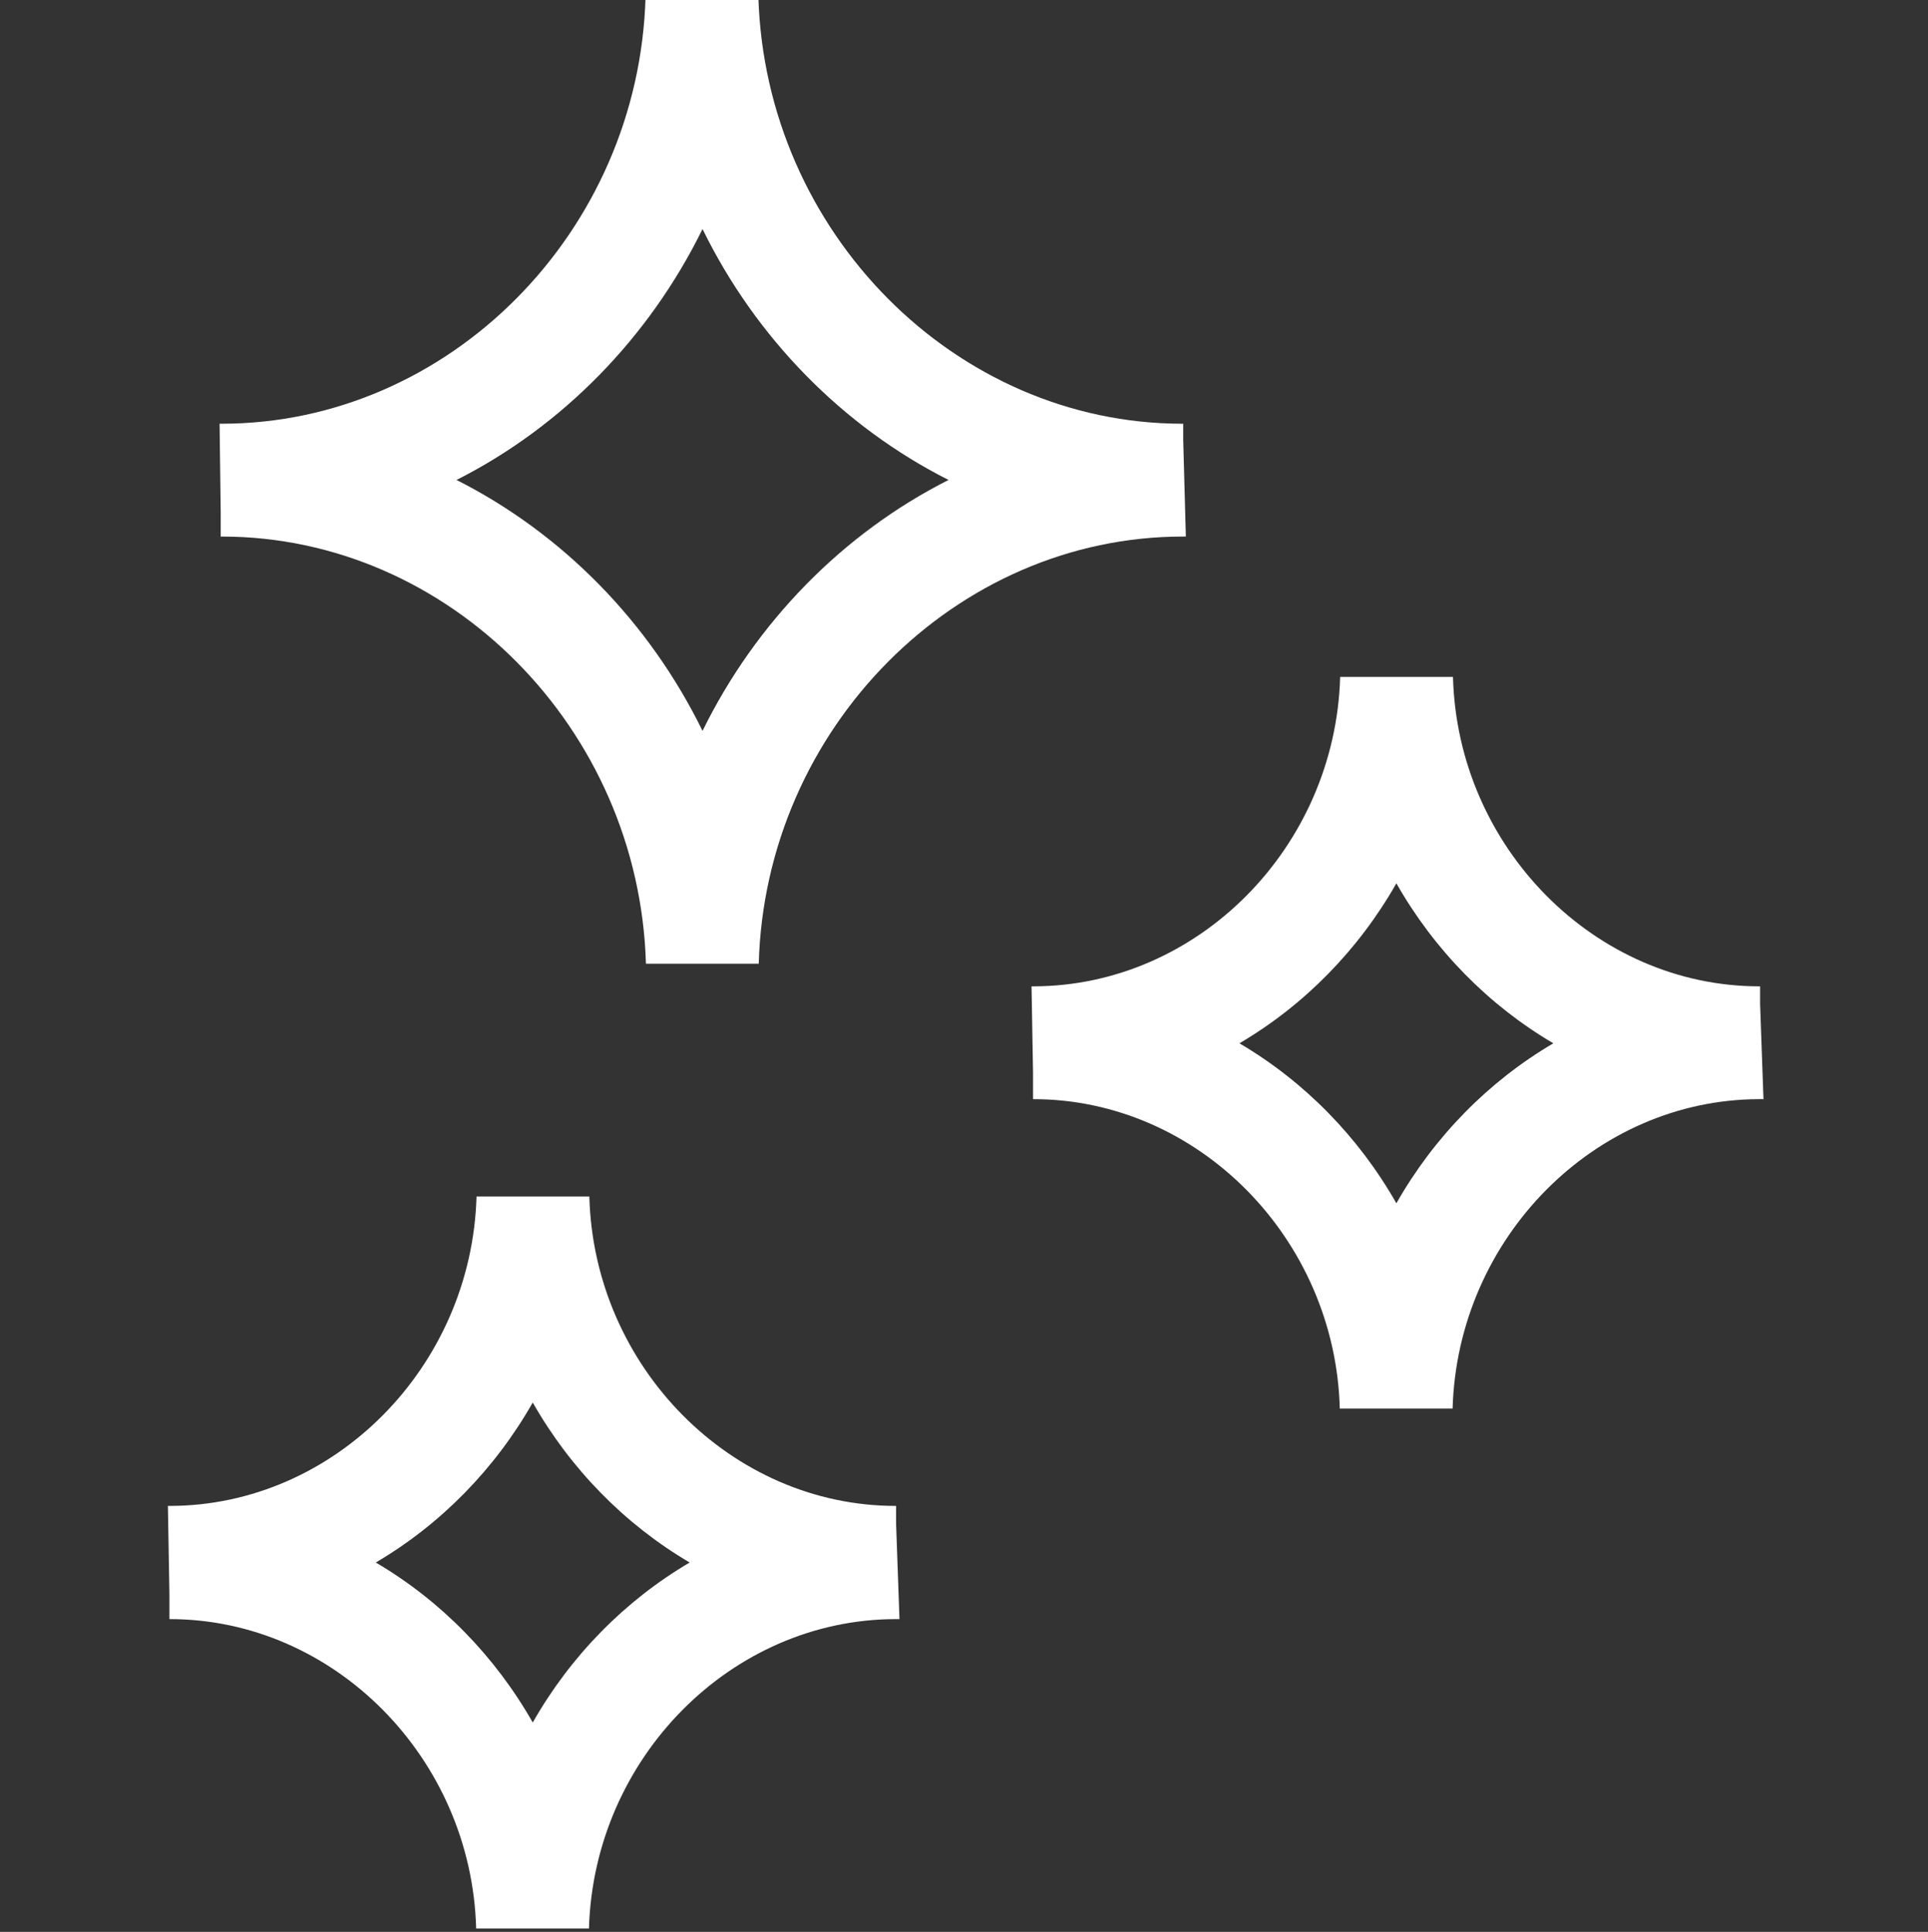
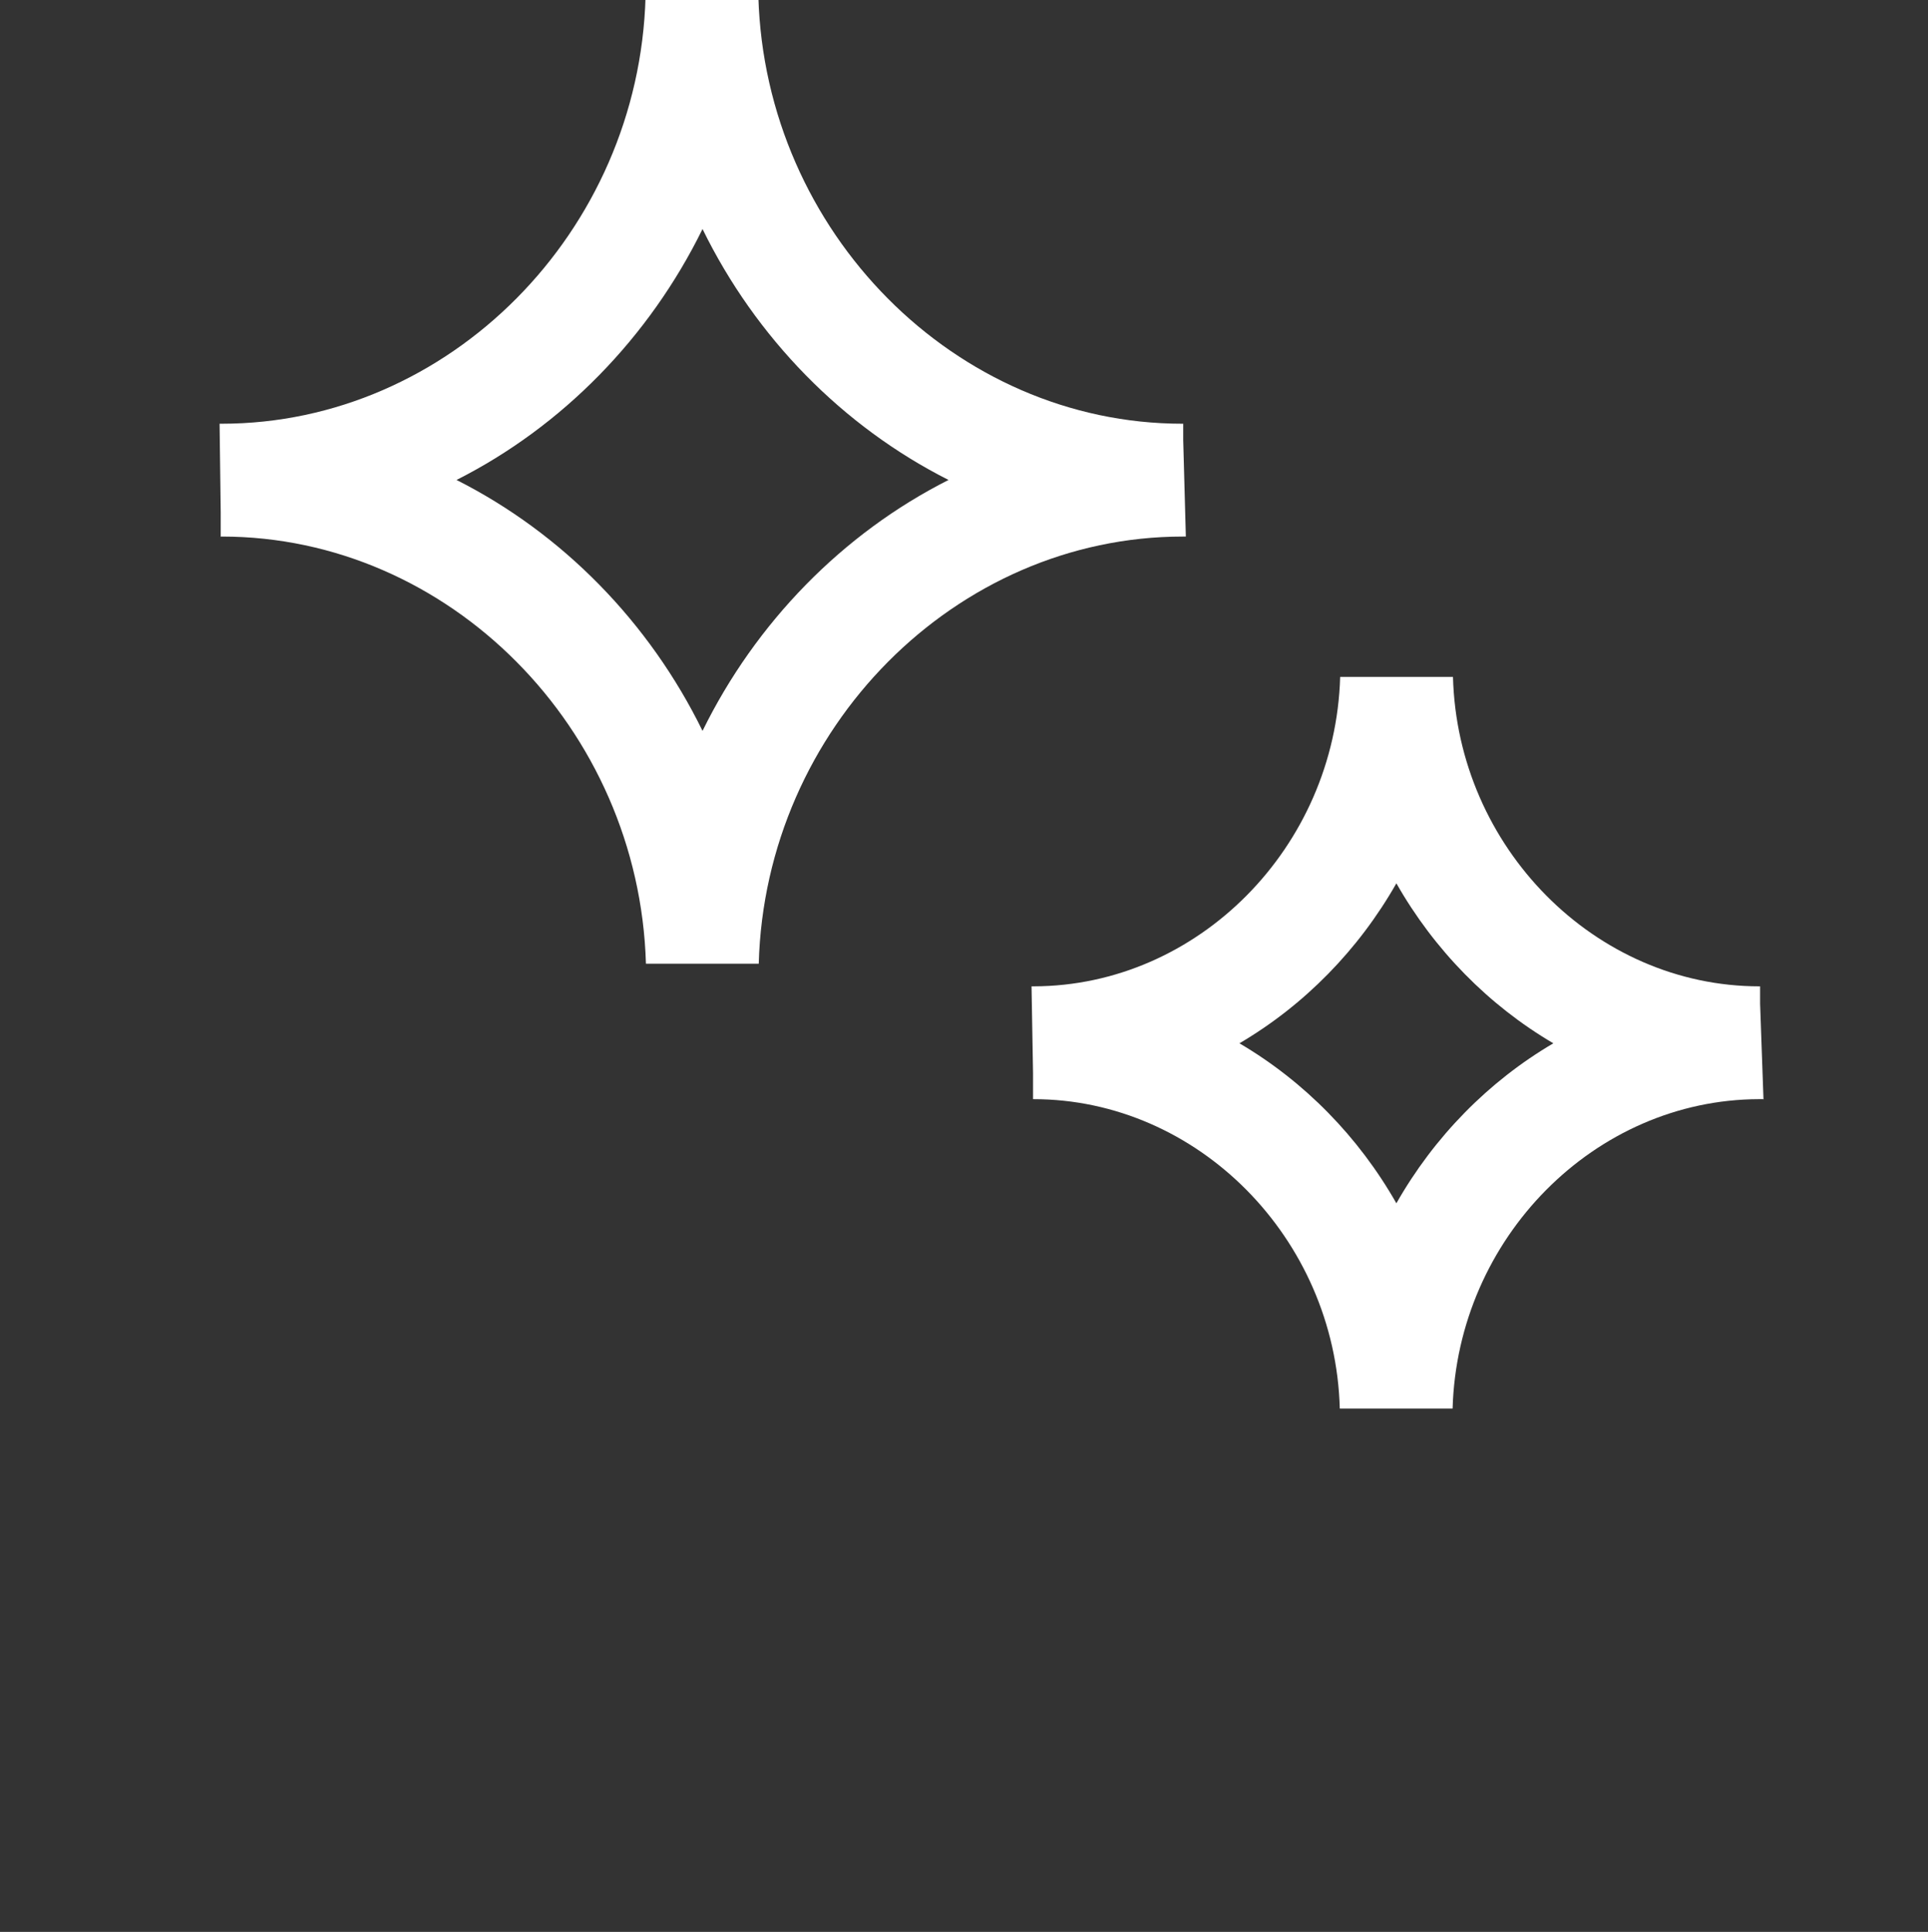
<svg xmlns="http://www.w3.org/2000/svg" id="Calque_1" version="1.1" viewBox="0 0 511 512">
  <rect x="0" y="0" width="511" height="512" fill="#333333" stroke="none" />
  <defs>
    <style>
      .st0 {
        fill: #fff;
      }
    </style>
  </defs>
  <path class="st0" d="M58.6,142.2h.2c60.2,0,110.6,50.8,112.4,113.2h29.9c1.7-62.4,52.2-113.2,112.4-113.2h.4s.4,0,.4,0l-.7-25.6v-4.3c0,0-.2,0-.2,0-60.2,0-110.6-50.8-112.4-113.2h-29.9c-1.7,62.4-52.1,113.2-112.4,113.2h-.2s-.3,0-.3,0l.3,23.5v6.5ZM186.2,60.7c14.1,28.8,37.1,52.3,65.2,66.5-28.1,14.2-51.1,37.8-65.2,66.5-14.1-28.8-37.1-52.3-65.2-66.5,28.1-14.2,51.1-37.8,65.2-66.5Z" />
  <path class="st0" d="M467.4,291.4l-.9-25.4v-4.6c0,0-.2,0-.2,0h0c-43.5,0-80-36.8-81.2-82h-29.9c-1.3,45.2-37.7,81.9-81.2,82h-.2s-.4,0-.4,0l.4,23v6.9c-.1,0,.1,0,.1,0h0c43.5,0,80,36.8,81.2,82h29.9c1.3-45.2,37.7-81.9,81.2-82h.5s.6,0,.6,0ZM370.1,318.9c-10-17.6-24.4-32.3-41.6-42.4,17.2-10.1,31.6-24.8,41.6-42.4,10,17.6,24.4,32.3,41.6,42.4-17.2,10.1-31.6,24.8-41.6,42.4Z" />
-   <path class="st0" d="M237.7,399.1h-.3c-43.5,0-80-36.8-81.2-82h-29.9c-1.3,45.2-37.7,81.9-81.2,82h-.6s.4,23,.4,23v7c-.1,0,.1,0,.1,0h0c43.5,0,80,36.8,81.2,82h29.9c1.3-45.2,37.7-81.9,81.2-82h.5s.6,0,.6,0l-.9-25.3v-4.7ZM141.2,456.5c-10-17.6-24.4-32.3-41.6-42.4,17.2-10.1,31.6-24.8,41.6-42.4,10,17.6,24.4,32.3,41.6,42.4-17.2,10.1-31.6,24.8-41.6,42.4Z" />
</svg>